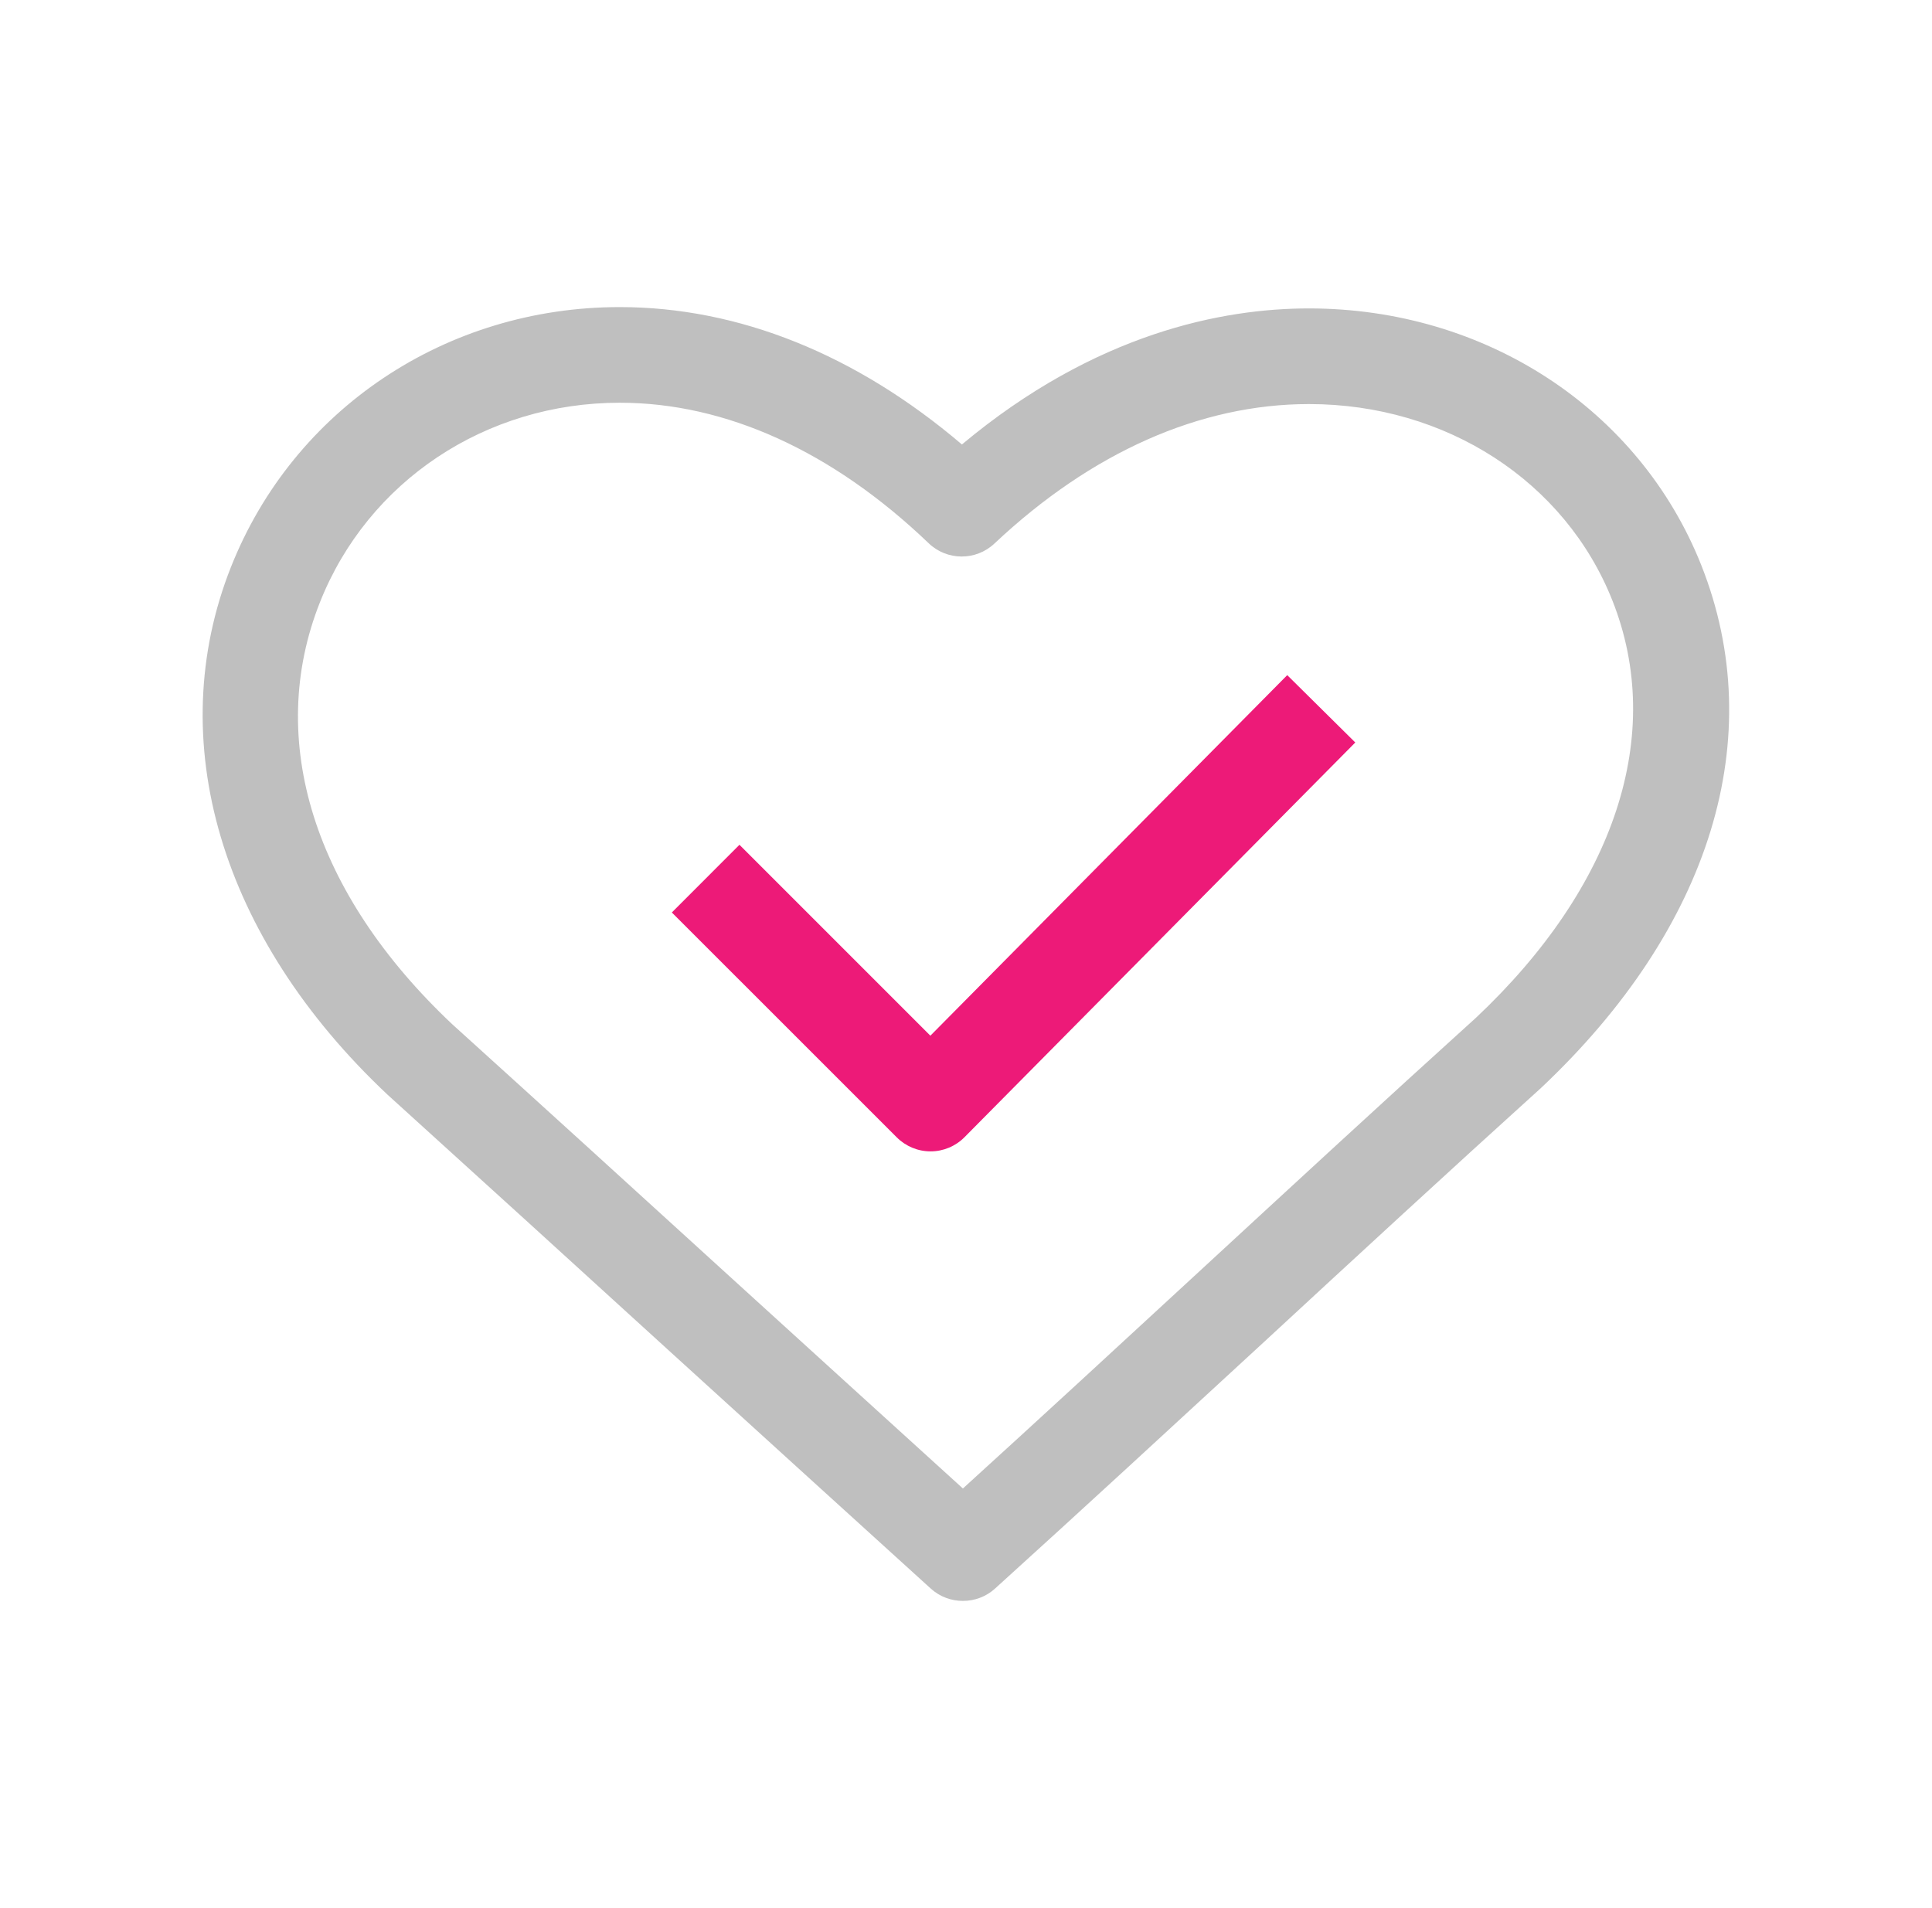
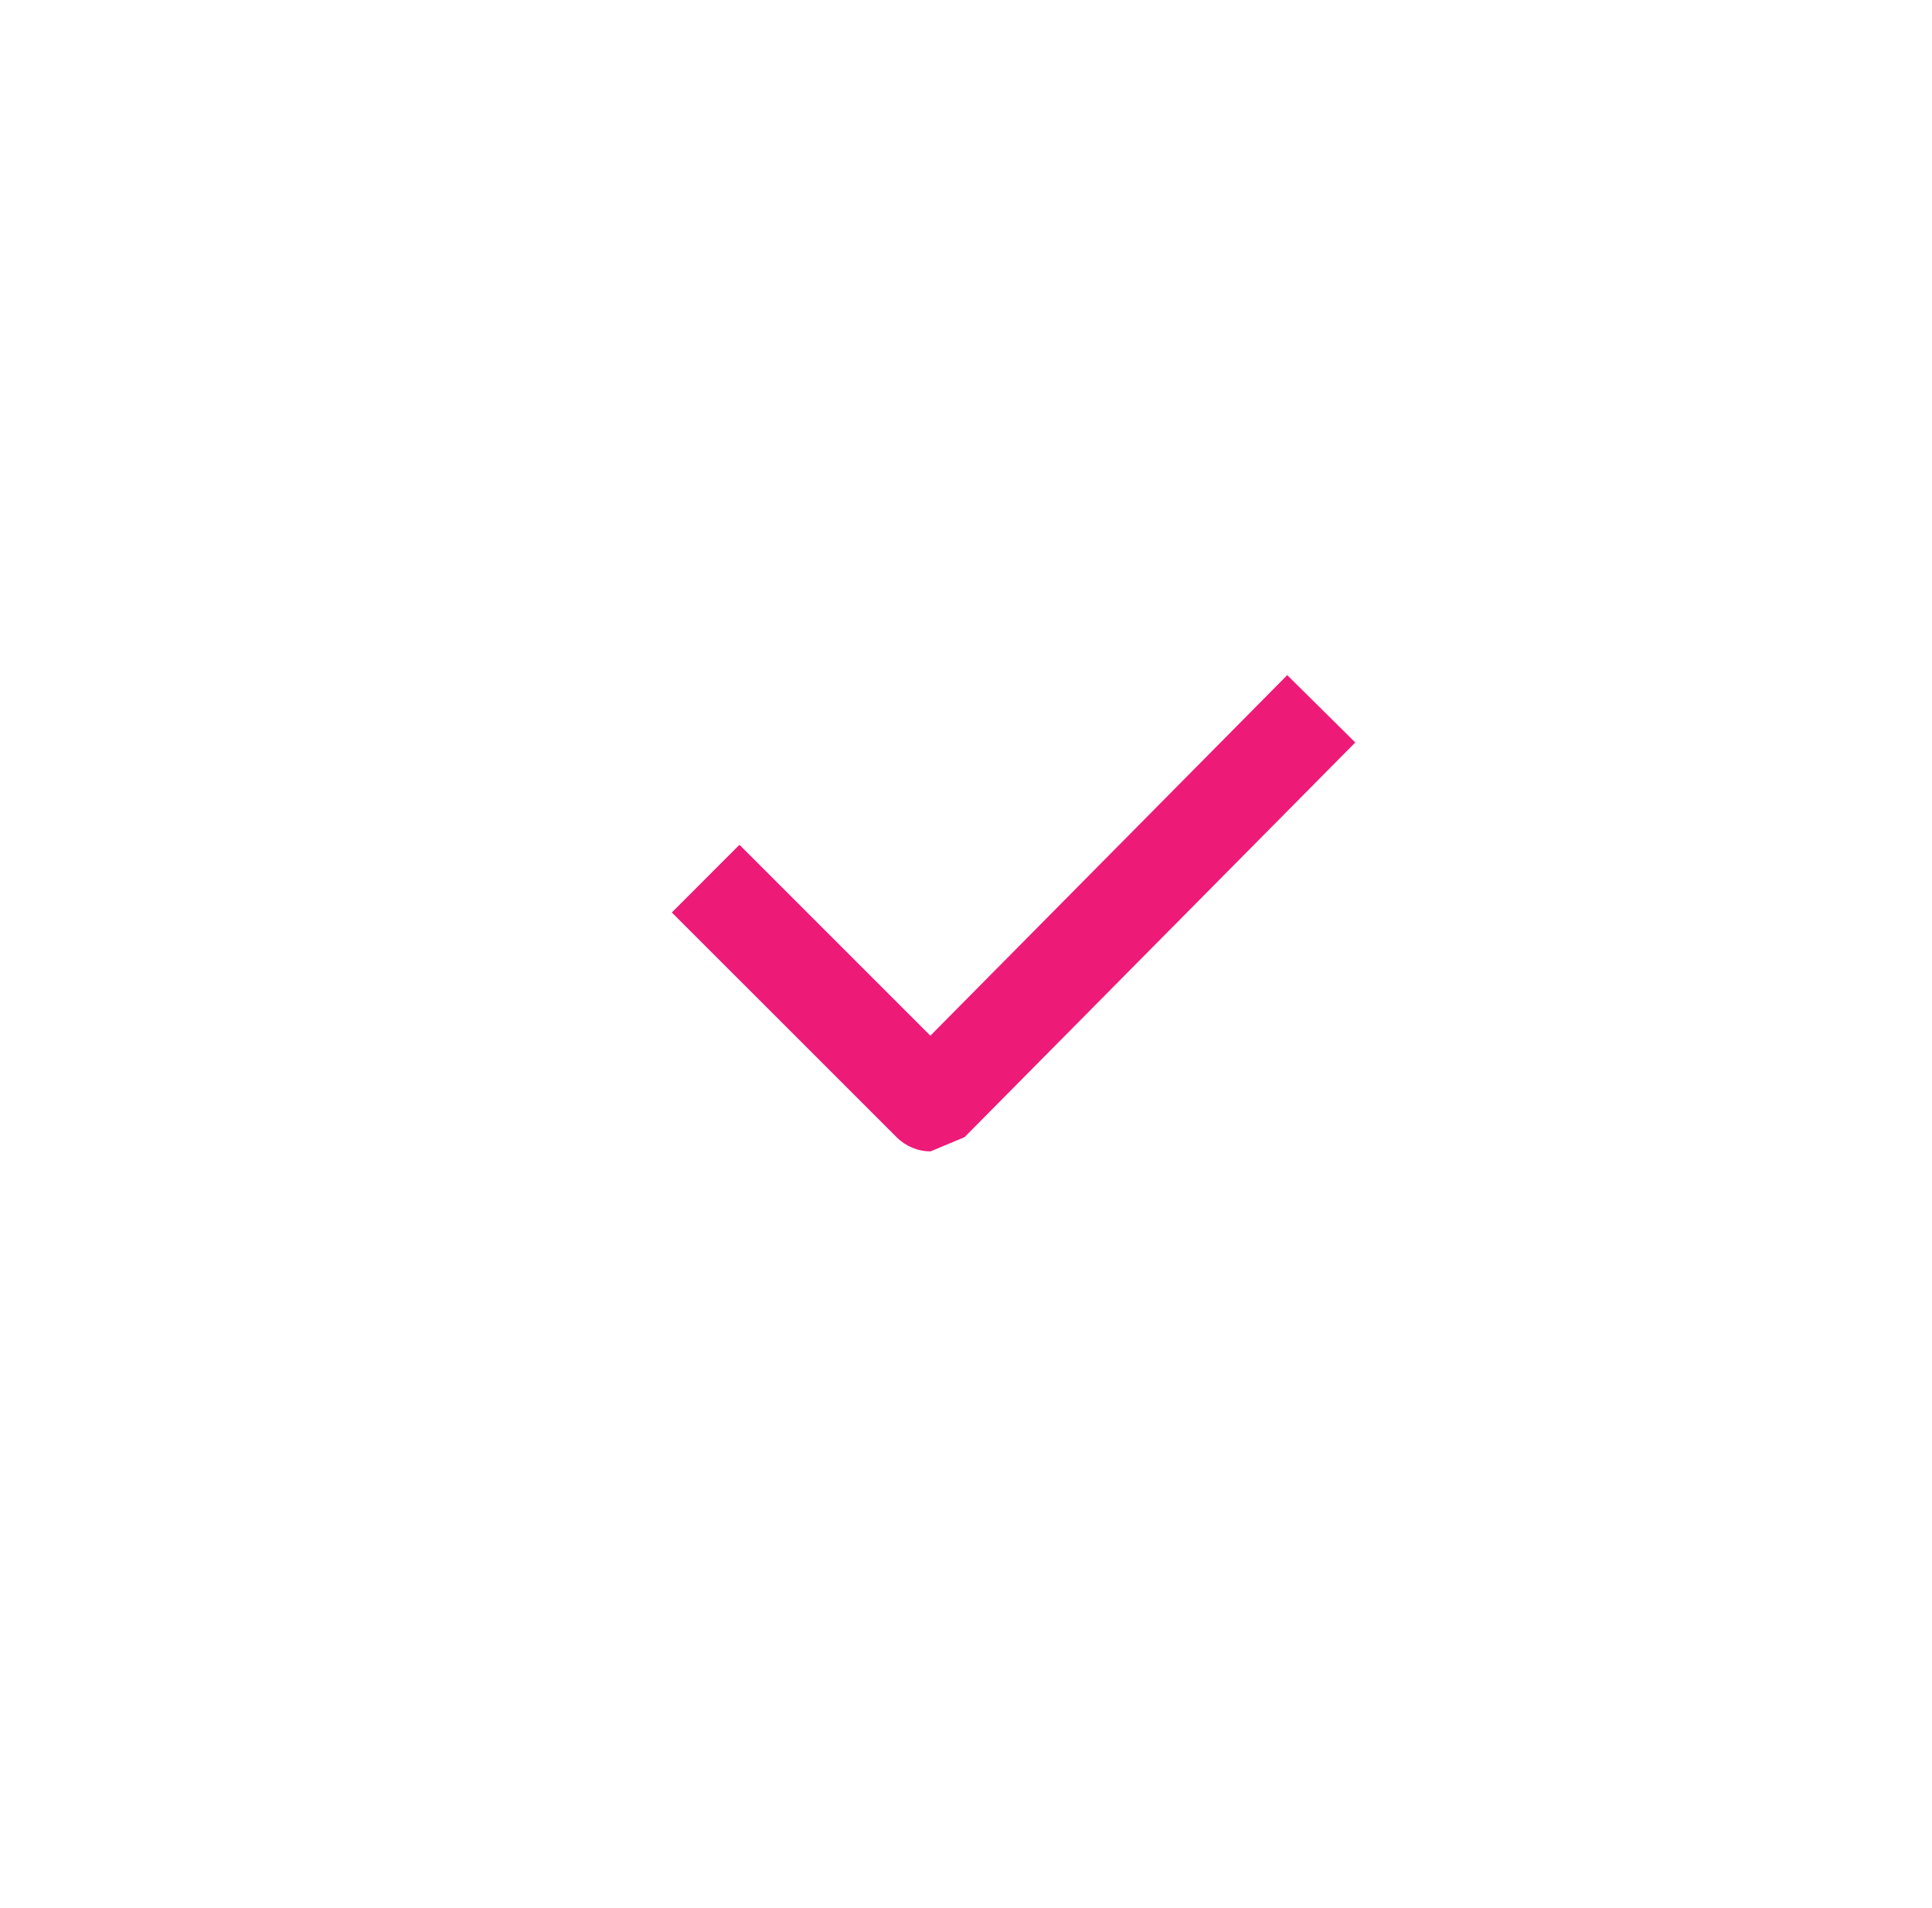
<svg xmlns="http://www.w3.org/2000/svg" width="81" height="80" viewBox="0 0 81 80" fill="none">
-   <path d="M40.37 67.12C39.887 67.12 39.406 66.951 39.025 66.605C35.44 63.355 31.742 59.987 28.04 56.621C24.067 52.999 20.09 49.377 16.243 45.892C9.24 39.304 6.799 31.043 9.684 23.771C12.309 17.151 18.708 12.875 25.982 12.875C30.966 12.875 35.895 14.859 40.329 18.635C45.926 13.958 51.266 12.931 54.877 12.931C62.276 12.931 68.731 17.157 71.329 23.701C74.188 30.913 71.738 38.901 64.605 45.617C60.805 49.052 56.893 52.661 52.988 56.27C49.182 59.777 45.382 63.284 41.715 66.605C41.334 66.951 40.853 67.12 40.37 67.12ZM25.984 16.885C20.363 16.885 15.431 20.169 13.414 25.25C11.124 31.021 13.148 37.472 18.964 42.946C22.789 46.407 26.768 50.029 30.743 53.653C33.98 56.597 37.214 59.543 40.37 62.407C43.608 59.463 46.938 56.391 50.267 53.319C54.188 49.702 58.106 46.084 61.886 42.666C67.728 37.166 69.823 30.78 67.601 25.179C65.617 20.175 60.621 16.941 54.879 16.941C50.317 16.941 45.757 18.964 41.696 22.785C40.92 23.52 39.7 23.515 38.931 22.772C34.911 18.923 30.434 16.885 25.984 16.885Z" fill="#BFBFBF" />
-   <path d="M39.015 48.273C38.482 48.273 37.973 48.061 37.598 47.686L28.167 38.257L31.002 35.419L39.006 43.423L53.968 28.306L56.821 31.13L40.438 47.678C40.061 48.059 39.548 48.273 39.015 48.273Z" fill="#ED1A78" />
+   <path d="M39.015 48.273C38.482 48.273 37.973 48.061 37.598 47.686L28.167 38.257L31.002 35.419L39.006 43.423L53.968 28.306L56.821 31.13L40.438 47.678Z" fill="#ED1A78" />
</svg>